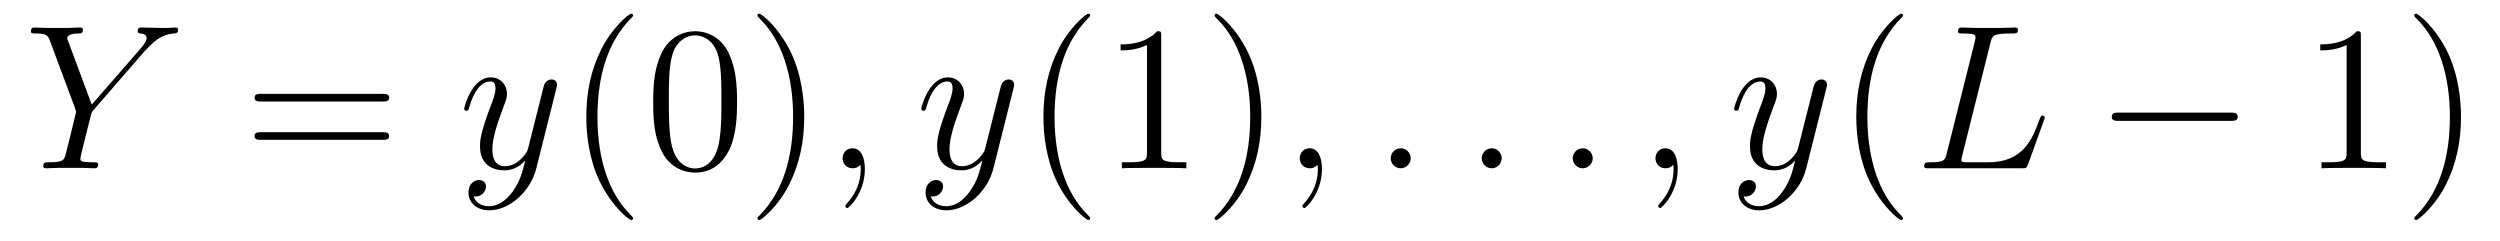
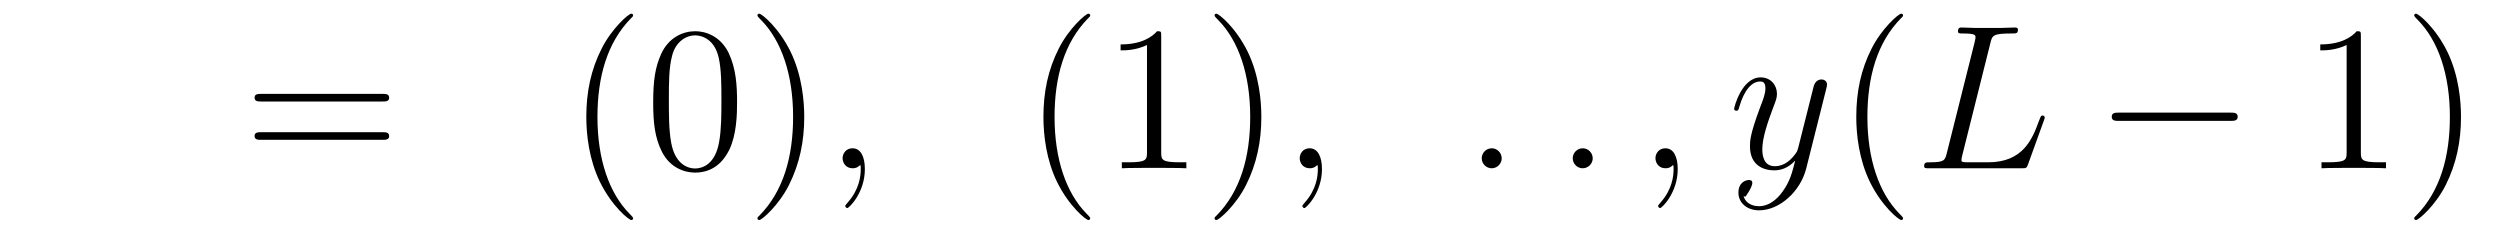
<svg xmlns="http://www.w3.org/2000/svg" version="1.1" width="145pt" height="14pt" viewBox="0 -14 145 14">
  <g id="page1">
    <g transform="matrix(1 0 0 -1 -127 650)">
-       <path d="M135.429 661.078L135.704 661.353C136.23 661.891 136.672 662.022 137.091 662.058C137.222 662.07 137.33 662.082 137.33 662.285C137.33 662.405 137.21 662.405 137.186 662.405C137.043 662.405 136.887 662.381 136.744 662.381H136.254C135.907 662.381 135.537 662.405 135.202 662.405C135.118 662.405 134.987 662.405 134.987 662.178C134.987 662.07 135.106 662.058 135.142 662.058C135.501 662.034 135.501 661.855 135.501 661.783C135.501 661.652 135.405 661.472 135.166 661.197L132.321 657.934L130.97 661.568C130.898 661.735 130.898 661.759 130.898 661.783C130.898 662.034 131.388 662.058 131.532 662.058S131.807 662.058 131.807 662.273C131.807 662.405 131.699 662.405 131.628 662.405C131.424 662.405 131.185 662.381 130.982 662.381H129.655C129.44 662.381 129.213 662.405 129.01 662.405C128.926 662.405 128.794 662.405 128.794 662.178C128.794 662.058 128.902 662.058 129.081 662.058C129.667 662.058 129.775 661.95 129.882 661.675L131.365 657.695C131.377 657.659 131.412 657.528 131.412 657.492C131.412 657.456 130.827 655.101 130.791 654.981C130.695 654.658 130.576 654.599 129.811 654.587C129.608 654.587 129.512 654.587 129.512 654.36C129.512 654.24 129.643 654.24 129.679 654.24C129.894 654.24 130.145 654.264 130.373 654.264H131.783C131.998 654.264 132.249 654.24 132.464 654.24C132.548 654.24 132.692 654.24 132.692 654.455C132.692 654.587 132.608 654.587 132.405 654.587C131.663 654.587 131.663 654.67 131.663 654.802C131.663 654.886 131.759 655.268 131.819 655.507L132.249 657.228C132.321 657.48 132.321 657.503 132.428 657.623L135.429 661.078Z" />
      <path d="M149.189 658.113C149.356 658.113 149.571 658.113 149.571 658.328C149.571 658.555 149.368 658.555 149.189 658.555H142.148C141.981 658.555 141.765 658.555 141.765 658.34C141.765 658.113 141.969 658.113 142.148 658.113H149.189ZM149.189 655.89C149.356 655.89 149.571 655.89 149.571 656.105C149.571 656.332 149.368 656.332 149.189 656.332H142.148C141.981 656.332 141.765 656.332 141.765 656.117C141.765 655.89 141.969 655.89 142.148 655.89H149.189Z" />
-       <path d="M156.741 652.901C156.418 652.447 155.952 652.04 155.366 652.04C155.223 652.04 154.649 652.064 154.47 652.614C154.506 652.602 154.565 652.602 154.589 652.602C154.948 652.602 155.187 652.913 155.187 653.188C155.187 653.463 154.96 653.559 154.78 653.559C154.589 653.559 154.171 653.415 154.171 652.829C154.171 652.22 154.685 651.801 155.366 651.801C156.562 651.801 157.769 652.901 158.104 654.228L159.275 658.89C159.287 658.95 159.311 659.022 159.311 659.093C159.311 659.273 159.168 659.392 158.988 659.392C158.881 659.392 158.63 659.344 158.534 658.986L157.65 655.471C157.59 655.256 157.59 655.232 157.494 655.101C157.255 654.766 156.861 654.36 156.287 654.36C155.617 654.36 155.557 655.017 155.557 655.34C155.557 656.021 155.88 656.942 156.203 657.802C156.335 658.149 156.406 658.316 156.406 658.555C156.406 659.058 156.048 659.512 155.462 659.512C154.362 659.512 153.92 657.778 153.92 657.683C153.92 657.635 153.968 657.575 154.051 657.575C154.159 657.575 154.171 657.623 154.219 657.79C154.506 658.794 154.96 659.273 155.426 659.273C155.534 659.273 155.737 659.273 155.737 658.878C155.737 658.567 155.605 658.221 155.426 657.767C154.84 656.2 154.84 655.806 154.84 655.519C154.84 654.383 155.653 654.12 156.251 654.12C156.598 654.12 157.028 654.228 157.446 654.67L157.458 654.658C157.279 653.953 157.159 653.487 156.741 652.901Z" />
      <path d="M163.72 651.335C163.72 651.371 163.72 651.395 163.517 651.598C162.321 652.806 161.652 654.778 161.652 657.217C161.652 659.536 162.214 661.532 163.6 662.943C163.72 663.05 163.72 663.074 163.72 663.11C163.72 663.182 163.66 663.206 163.612 663.206C163.457 663.206 162.477 662.345 161.891 661.173C161.281 659.966 161.006 658.687 161.006 657.217C161.006 656.152 161.174 654.73 161.795 653.451C162.501 652.017 163.481 651.239 163.612 651.239C163.66 651.239 163.72 651.263 163.72 651.335ZM169.75 658.065C169.75 659.058 169.69 660.026 169.26 660.934C168.77 661.927 167.909 662.189 167.324 662.189C166.63 662.189 165.781 661.843 165.339 660.851C165.004 660.097 164.885 659.356 164.885 658.065C164.885 656.906 164.969 656.033 165.399 655.184C165.865 654.276 166.69 653.989 167.312 653.989C168.352 653.989 168.949 654.611 169.296 655.304C169.726 656.2 169.75 657.372 169.75 658.065ZM167.312 654.228C166.929 654.228 166.152 654.443 165.925 655.746C165.794 656.463 165.794 657.372 165.794 658.209C165.794 659.189 165.794 660.073 165.985 660.779C166.188 661.58 166.798 661.95 167.312 661.95C167.766 661.95 168.459 661.675 168.686 660.648C168.842 659.966 168.842 659.022 168.842 658.209C168.842 657.408 168.842 656.499 168.71 655.77C168.483 654.455 167.73 654.228 167.312 654.228ZM173.646 657.217C173.646 658.125 173.526 659.607 172.857 660.994C172.152 662.428 171.171 663.206 171.04 663.206C170.992 663.206 170.932 663.182 170.932 663.11C170.932 663.074 170.932 663.05 171.135 662.847C172.331 661.64 173 659.667 173 657.228C173 654.909 172.438 652.913 171.052 651.502C170.932 651.395 170.932 651.371 170.932 651.335C170.932 651.263 170.992 651.239 171.04 651.239C171.195 651.239 172.175 652.1 172.761 653.272C173.371 654.491 173.646 655.782 173.646 657.217Z" />
      <path d="M177.162 654.192C177.162 654.886 176.935 655.4 176.445 655.4C176.062 655.4 175.871 655.089 175.871 654.826C175.871 654.563 176.05 654.24 176.457 654.24C176.612 654.24 176.743 654.288 176.851 654.395C176.875 654.419 176.887 654.419 176.899 654.419C176.923 654.419 176.923 654.252 176.923 654.192C176.923 653.798 176.851 653.021 176.158 652.244C176.026 652.1 176.026 652.076 176.026 652.053C176.026 651.993 176.086 651.933 176.146 651.933C176.242 651.933 177.162 652.818 177.162 654.192Z" />
-       <path d="M183.253 652.901C182.931 652.447 182.464 652.04 181.878 652.04C181.735 652.04 181.161 652.064 180.982 652.614C181.018 652.602 181.077 652.602 181.101 652.602C181.46 652.602 181.699 652.913 181.699 653.188C181.699 653.463 181.472 653.559 181.293 653.559C181.101 653.559 180.683 653.415 180.683 652.829C180.683 652.22 181.197 651.801 181.878 651.801C183.074 651.801 184.281 652.901 184.616 654.228L185.787 658.89C185.799 658.95 185.823 659.022 185.823 659.093C185.823 659.273 185.68 659.392 185.5 659.392C185.393 659.392 185.142 659.344 185.046 658.986L184.162 655.471C184.102 655.256 184.102 655.232 184.006 655.101C183.767 654.766 183.373 654.36 182.799 654.36C182.13 654.36 182.07 655.017 182.07 655.34C182.07 656.021 182.392 656.942 182.715 657.802C182.847 658.149 182.918 658.316 182.918 658.555C182.918 659.058 182.56 659.512 181.974 659.512C180.874 659.512 180.432 657.778 180.432 657.683C180.432 657.635 180.48 657.575 180.564 657.575C180.671 657.575 180.683 657.623 180.731 657.79C181.018 658.794 181.472 659.273 181.938 659.273C182.046 659.273 182.249 659.273 182.249 658.878C182.249 658.567 182.118 658.221 181.938 657.767C181.352 656.2 181.352 655.806 181.352 655.519C181.352 654.383 182.166 654.12 182.763 654.12C183.11 654.12 183.54 654.228 183.958 654.67L183.97 654.658C183.791 653.953 183.671 653.487 183.253 652.901Z" />
      <path d="M190.232 651.335C190.232 651.371 190.232 651.395 190.029 651.598C188.834 652.806 188.164 654.778 188.164 657.217C188.164 659.536 188.726 661.532 190.113 662.943C190.232 663.05 190.232 663.074 190.232 663.11C190.232 663.182 190.172 663.206 190.125 663.206C189.969 663.206 188.989 662.345 188.403 661.173C187.794 659.966 187.519 658.687 187.519 657.217C187.519 656.152 187.686 654.73 188.307 653.451C189.013 652.017 189.993 651.239 190.125 651.239C190.172 651.239 190.232 651.263 190.232 651.335ZM194.35 661.902C194.35 662.178 194.35 662.189 194.111 662.189C193.824 661.867 193.226 661.424 191.995 661.424V661.078C192.27 661.078 192.868 661.078 193.525 661.388V655.16C193.525 654.73 193.489 654.587 192.437 654.587H192.067V654.24C192.389 654.264 193.549 654.264 193.943 654.264C194.338 654.264 195.485 654.264 195.808 654.24V654.587H195.438C194.386 654.587 194.35 654.73 194.35 655.16V661.902ZM200.158 657.217C200.158 658.125 200.039 659.607 199.369 660.994C198.664 662.428 197.683 663.206 197.552 663.206C197.504 663.206 197.444 663.182 197.444 663.11C197.444 663.074 197.444 663.05 197.647 662.847C198.844 661.64 199.512 659.667 199.512 657.228C199.512 654.909 198.95 652.913 197.563 651.502C197.444 651.395 197.444 651.371 197.444 651.335C197.444 651.263 197.504 651.239 197.552 651.239C197.707 651.239 198.688 652.1 199.273 653.272C199.883 654.491 200.158 655.782 200.158 657.217Z" />
      <path d="M203.674 654.192C203.674 654.886 203.447 655.4 202.957 655.4C202.574 655.4 202.384 655.089 202.384 654.826C202.384 654.563 202.562 654.24 202.969 654.24C203.124 654.24 203.256 654.288 203.364 654.395C203.387 654.419 203.399 654.419 203.411 654.419C203.435 654.419 203.435 654.252 203.435 654.192C203.435 653.798 203.364 653.021 202.67 652.244C202.538 652.1 202.538 652.076 202.538 652.053C202.538 651.993 202.598 651.933 202.658 651.933C202.753 651.933 203.674 652.818 203.674 654.192Z" />
-       <path d="M208.822 654.814C208.822 655.16 208.534 655.4 208.247 655.4C207.9 655.4 207.661 655.113 207.661 654.826C207.661 654.479 207.948 654.24 208.235 654.24C208.582 654.24 208.822 654.527 208.822 654.814Z" />
      <path d="M214.099 654.814C214.099 655.16 213.812 655.4 213.526 655.4C213.179 655.4 212.94 655.113 212.94 654.826C212.94 654.479 213.227 654.24 213.514 654.24C213.86 654.24 214.099 654.527 214.099 654.814Z" />
      <path d="M219.378 654.814C219.378 655.16 219.09 655.4 218.803 655.4C218.458 655.4 218.218 655.113 218.218 654.826C218.218 654.479 218.504 654.24 218.791 654.24C219.138 654.24 219.378 654.527 219.378 654.814Z" />
      <path d="M224.308 654.192C224.308 654.886 224.081 655.4 223.59 655.4C223.207 655.4 223.016 655.089 223.016 654.826C223.016 654.563 223.195 654.24 223.602 654.24C223.758 654.24 223.889 654.288 223.997 654.395C224.021 654.419 224.033 654.419 224.045 654.419C224.068 654.419 224.068 654.252 224.068 654.192C224.068 653.798 223.997 653.021 223.303 652.244C223.171 652.1 223.171 652.076 223.171 652.053C223.171 651.993 223.231 651.933 223.291 651.933C223.387 651.933 224.308 652.818 224.308 654.192Z" />
-       <path d="M230.399 652.901C230.076 652.447 229.609 652.04 229.024 652.04C228.88 652.04 228.306 652.064 228.127 652.614C228.163 652.602 228.223 652.602 228.247 652.602C228.606 652.602 228.845 652.913 228.845 653.188C228.845 653.463 228.617 653.559 228.438 653.559C228.247 653.559 227.828 653.415 227.828 652.829C227.828 652.22 228.342 651.801 229.024 651.801C230.219 651.801 231.426 652.901 231.761 654.228L232.933 658.89C232.944 658.95 232.968 659.022 232.968 659.093C232.968 659.273 232.825 659.392 232.645 659.392C232.538 659.392 232.288 659.344 232.192 658.986L231.307 655.471C231.247 655.256 231.247 655.232 231.151 655.101C230.912 654.766 230.518 654.36 229.944 654.36C229.274 654.36 229.214 655.017 229.214 655.34C229.214 656.021 229.537 656.942 229.86 657.802C229.992 658.149 230.064 658.316 230.064 658.555C230.064 659.058 229.705 659.512 229.12 659.512C228.019 659.512 227.578 657.778 227.578 657.683C227.578 657.635 227.626 657.575 227.708 657.575C227.816 657.575 227.828 657.623 227.876 657.79C228.163 658.794 228.617 659.273 229.084 659.273C229.192 659.273 229.394 659.273 229.394 658.878C229.394 658.567 229.262 658.221 229.084 657.767C228.498 656.2 228.498 655.806 228.498 655.519C228.498 654.383 229.31 654.12 229.908 654.12C230.255 654.12 230.686 654.228 231.103 654.67L231.115 654.658C230.936 653.953 230.816 653.487 230.399 652.901Z" />
+       <path d="M230.399 652.901C230.076 652.447 229.609 652.04 229.024 652.04C228.88 652.04 228.306 652.064 228.127 652.614C228.163 652.602 228.223 652.602 228.247 652.602C228.845 653.463 228.617 653.559 228.438 653.559C228.247 653.559 227.828 653.415 227.828 652.829C227.828 652.22 228.342 651.801 229.024 651.801C230.219 651.801 231.426 652.901 231.761 654.228L232.933 658.89C232.944 658.95 232.968 659.022 232.968 659.093C232.968 659.273 232.825 659.392 232.645 659.392C232.538 659.392 232.288 659.344 232.192 658.986L231.307 655.471C231.247 655.256 231.247 655.232 231.151 655.101C230.912 654.766 230.518 654.36 229.944 654.36C229.274 654.36 229.214 655.017 229.214 655.34C229.214 656.021 229.537 656.942 229.86 657.802C229.992 658.149 230.064 658.316 230.064 658.555C230.064 659.058 229.705 659.512 229.12 659.512C228.019 659.512 227.578 657.778 227.578 657.683C227.578 657.635 227.626 657.575 227.708 657.575C227.816 657.575 227.828 657.623 227.876 657.79C228.163 658.794 228.617 659.273 229.084 659.273C229.192 659.273 229.394 659.273 229.394 658.878C229.394 658.567 229.262 658.221 229.084 657.767C228.498 656.2 228.498 655.806 228.498 655.519C228.498 654.383 229.31 654.12 229.908 654.12C230.255 654.12 230.686 654.228 231.103 654.67L231.115 654.658C230.936 653.953 230.816 653.487 230.399 652.901Z" />
      <path d="M237.377 651.335C237.377 651.371 237.377 651.395 237.174 651.598C235.979 652.806 235.309 654.778 235.309 657.217C235.309 659.536 235.871 661.532 237.258 662.943C237.377 663.05 237.377 663.074 237.377 663.11C237.377 663.182 237.318 663.206 237.27 663.206C237.114 663.206 236.135 662.345 235.548 661.173C234.938 659.966 234.664 658.687 234.664 657.217C234.664 656.152 234.832 654.73 235.453 653.451C236.158 652.017 237.138 651.239 237.27 651.239C237.318 651.239 237.377 651.263 237.377 651.335Z" />
      <path d="M242.438 661.484C242.545 661.938 242.581 662.058 243.634 662.058C243.956 662.058 244.04 662.058 244.04 662.285C244.04 662.405 243.908 662.405 243.86 662.405C243.622 662.405 243.347 662.381 243.108 662.381H241.506C241.278 662.381 241.015 662.405 240.788 662.405C240.692 662.405 240.562 662.405 240.562 662.178C240.562 662.058 240.668 662.058 240.848 662.058C241.578 662.058 241.578 661.962 241.578 661.831C241.578 661.807 241.578 661.735 241.53 661.556L239.916 655.125C239.808 654.706 239.784 654.587 238.948 654.587C238.721 654.587 238.601 654.587 238.601 654.372C238.601 654.24 238.673 654.24 238.912 654.24H244.267C244.53 654.24 244.542 654.252 244.626 654.467L245.546 657.013C245.57 657.073 245.594 657.145 245.594 657.181C245.594 657.252 245.534 657.3 245.474 657.3C245.462 657.3 245.402 657.3 245.378 657.252C245.356 657.241 245.356 657.217 245.26 656.989C244.877 655.938 244.339 654.587 242.318 654.587H241.171C241.003 654.587 240.979 654.587 240.908 654.599C240.776 654.611 240.764 654.634 240.764 654.73C240.764 654.814 240.788 654.886 240.812 654.993L242.438 661.484Z" />
      <path d="M256.367 656.989C256.57 656.989 256.786 656.989 256.786 657.228C256.786 657.468 256.57 657.468 256.367 657.468H249.9C249.696 657.468 249.481 657.468 249.481 657.228C249.481 656.989 249.696 656.989 249.9 656.989H256.367Z" />
      <path d="M263.93 661.902C263.93 662.178 263.93 662.189 263.69 662.189C263.404 661.867 262.806 661.424 261.575 661.424V661.078C261.85 661.078 262.447 661.078 263.105 661.388V655.16C263.105 654.73 263.069 654.587 262.018 654.587H261.647V654.24C261.97 654.264 263.129 654.264 263.524 654.264S265.066 654.264 265.388 654.24V654.587H265.018C263.966 654.587 263.93 654.73 263.93 655.16V661.902ZM269.738 657.217C269.738 658.125 269.618 659.607 268.949 660.994C268.244 662.428 267.264 663.206 267.132 663.206C267.084 663.206 267.025 663.182 267.025 663.11C267.025 663.074 267.025 663.05 267.228 662.847C268.423 661.64 269.093 659.667 269.093 657.228C269.093 654.909 268.531 652.913 267.144 651.502C267.025 651.395 267.025 651.371 267.025 651.335C267.025 651.263 267.084 651.239 267.132 651.239C267.288 651.239 268.267 652.1 268.854 653.272C269.464 654.491 269.738 655.782 269.738 657.217Z" />
    </g>
  </g>
</svg>